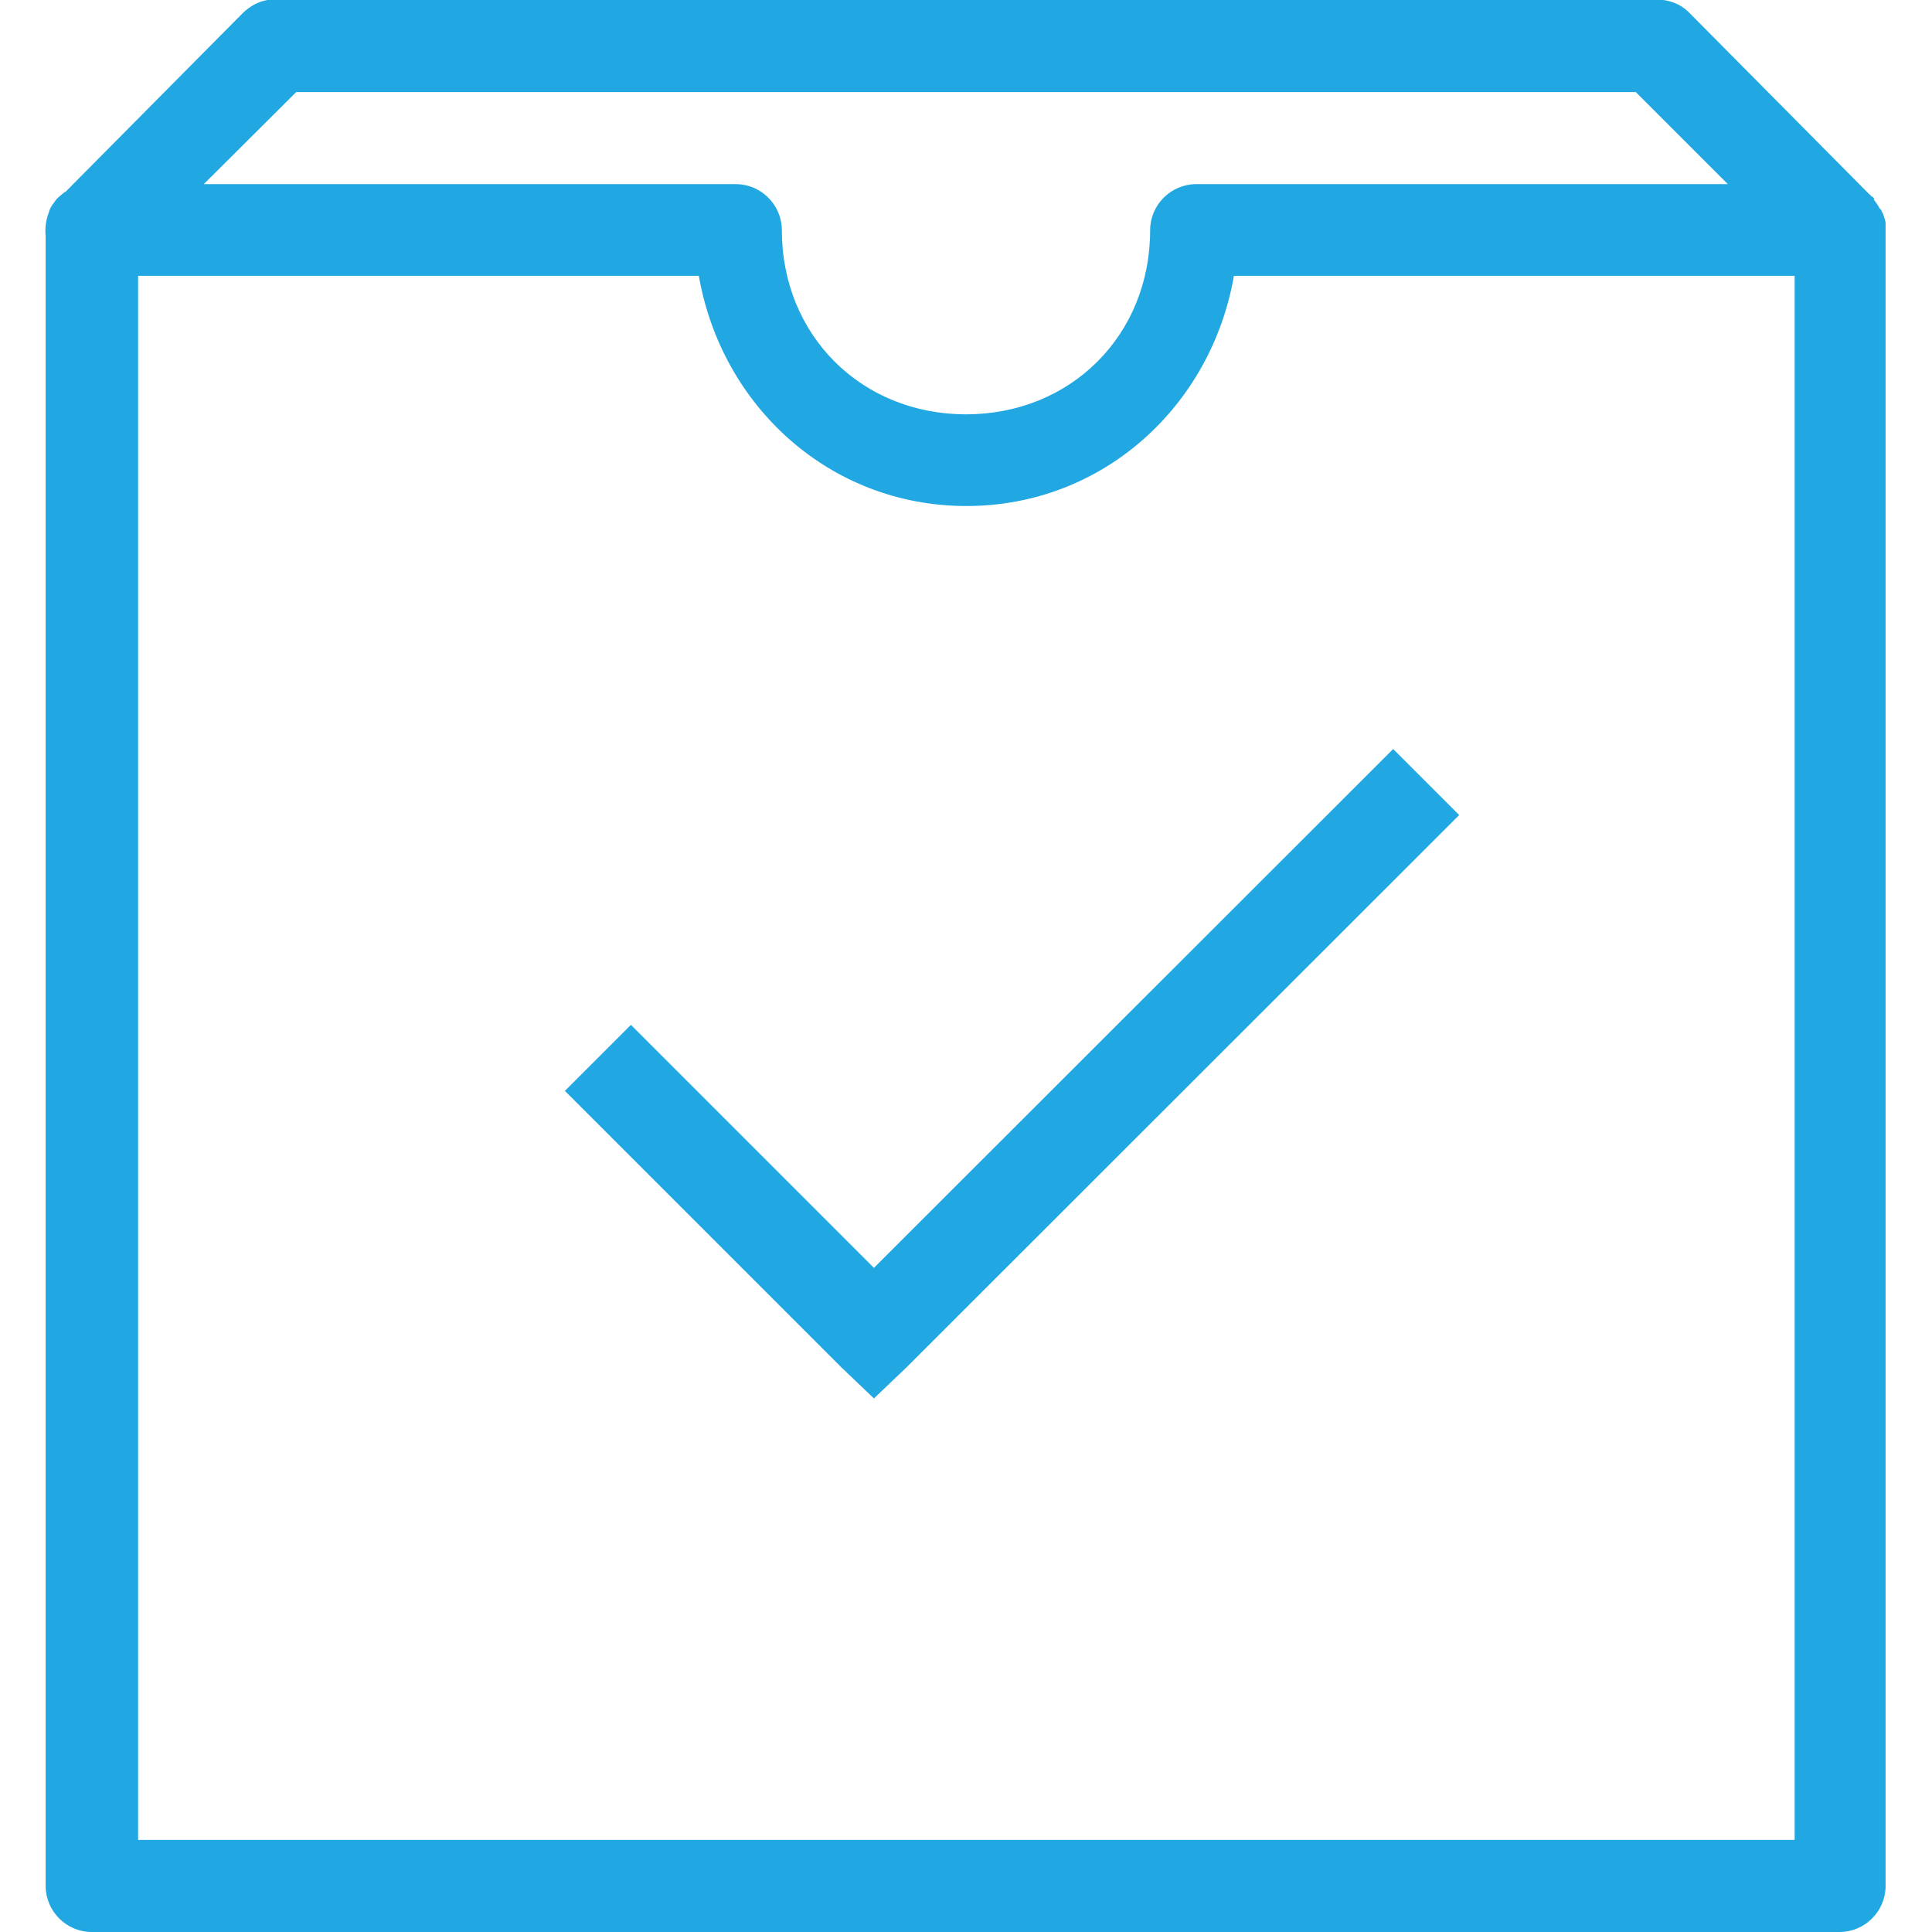
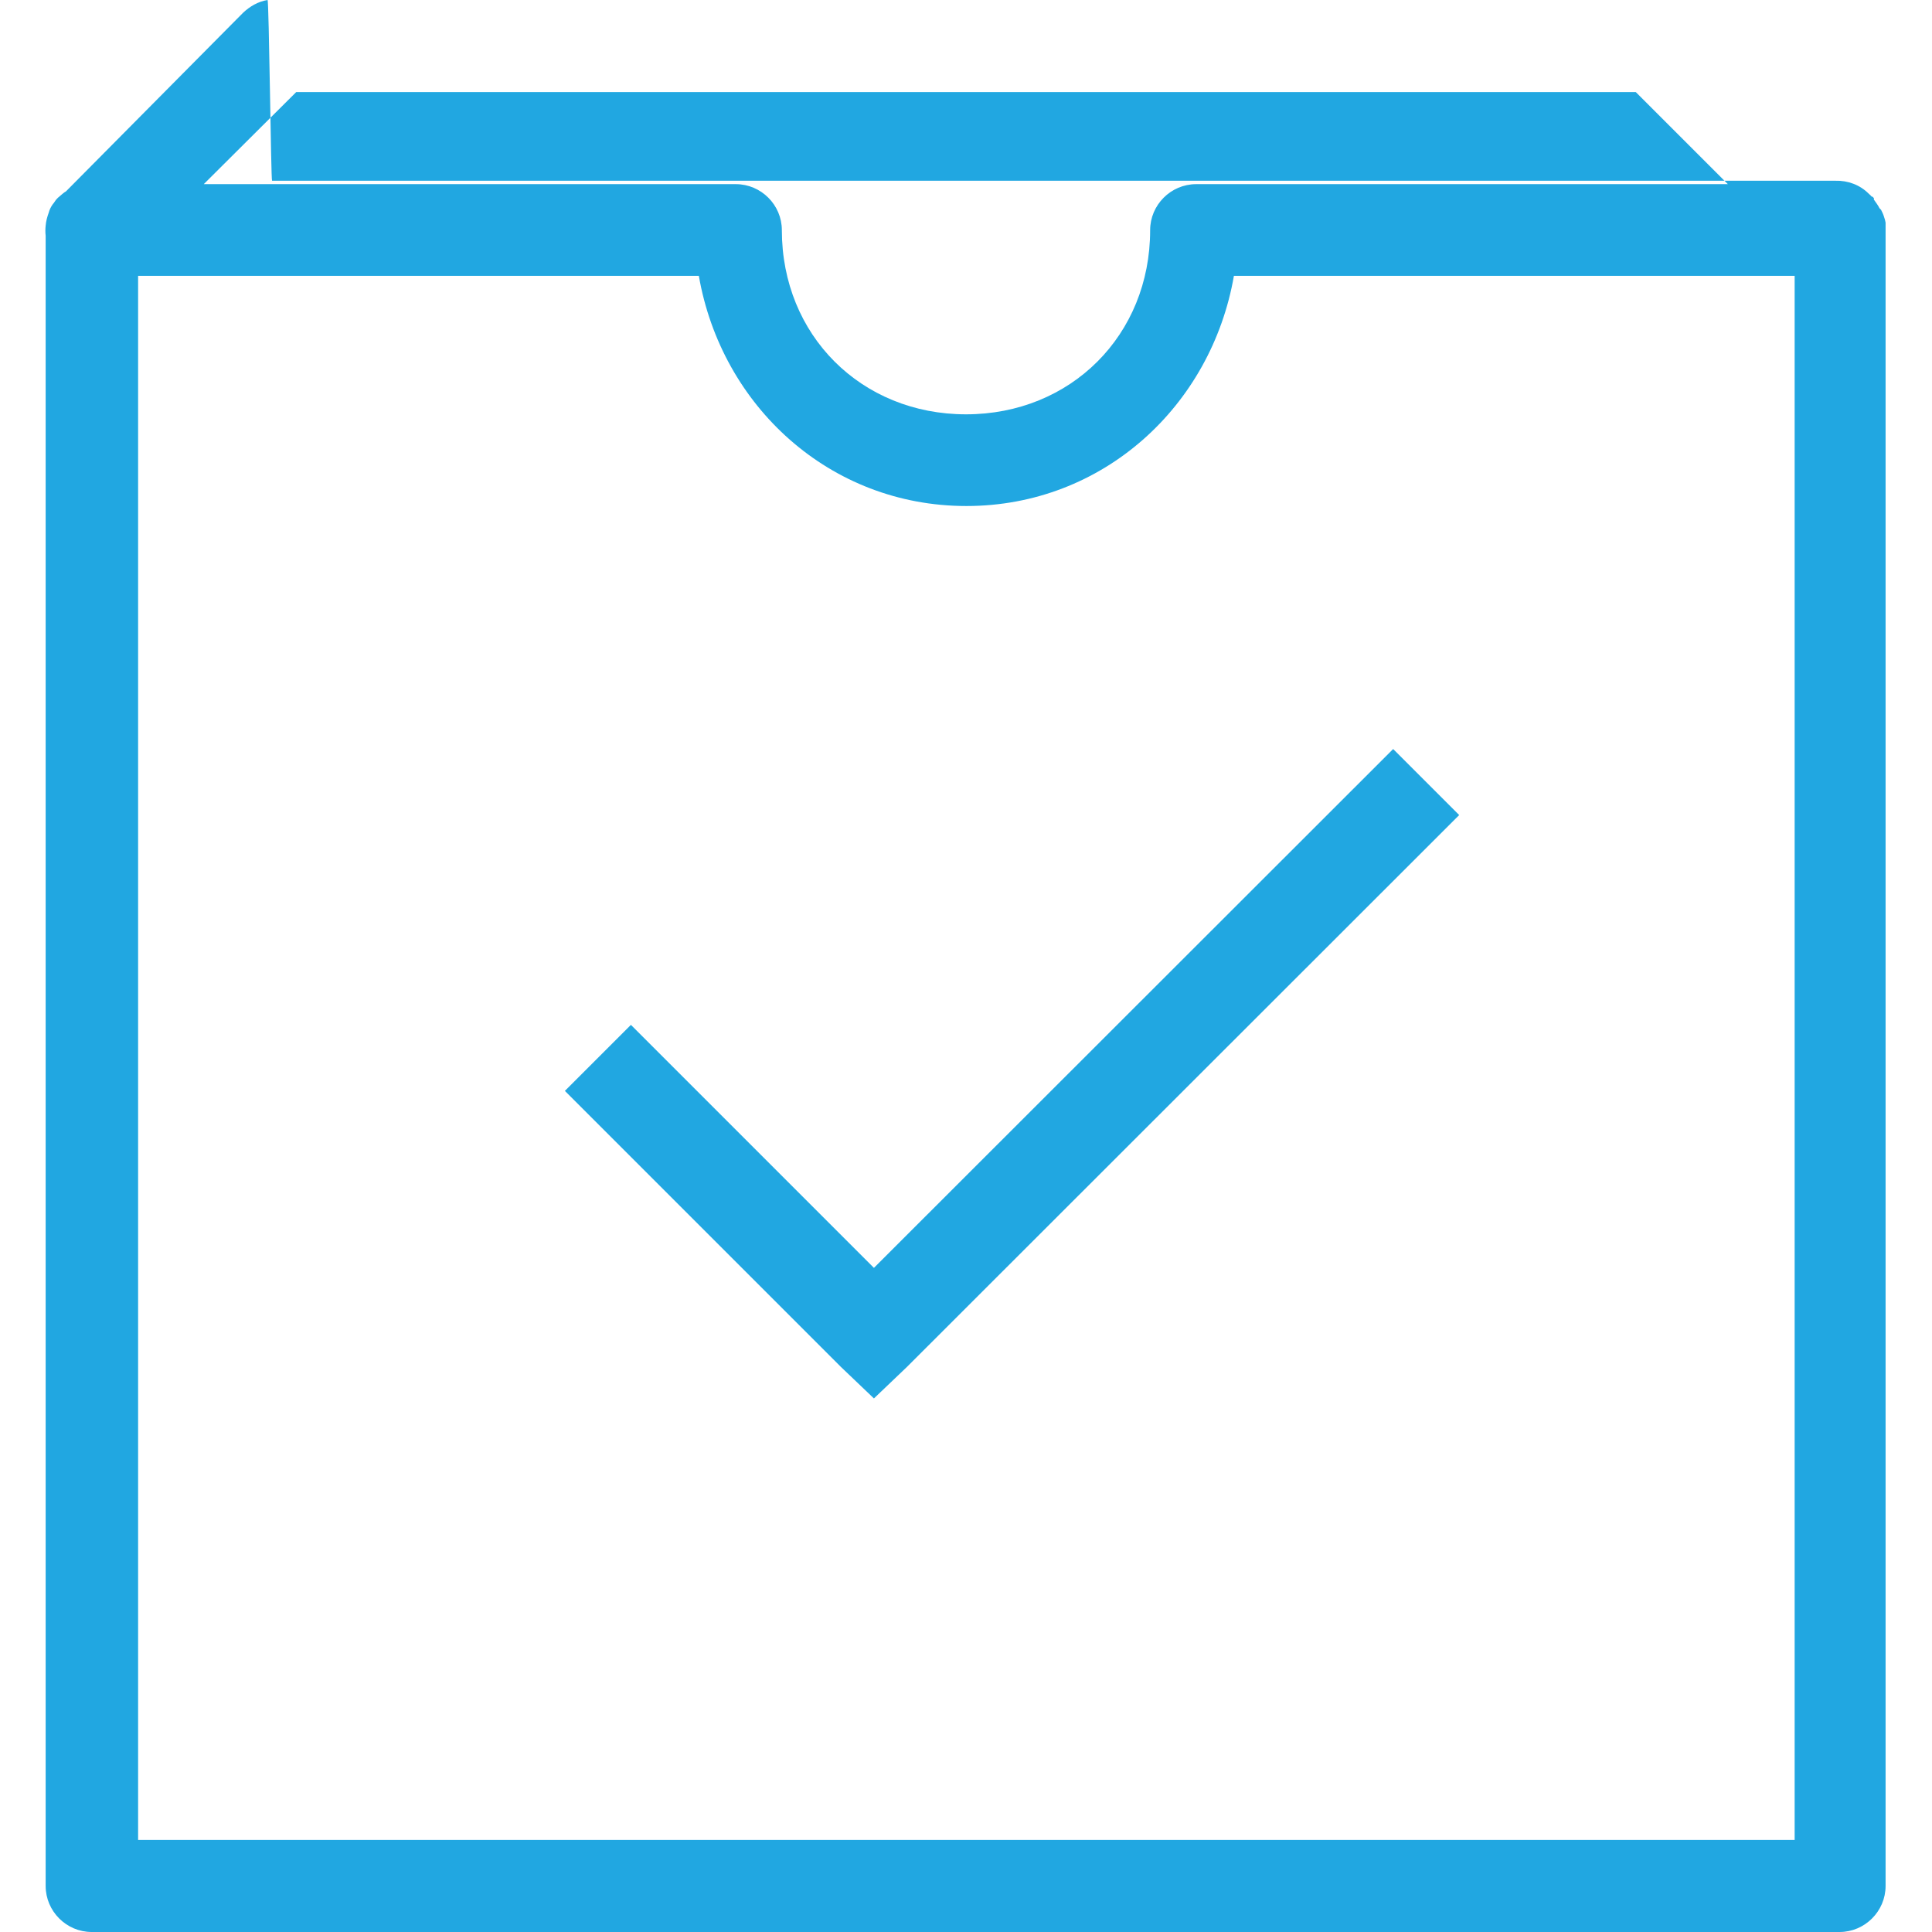
<svg xmlns="http://www.w3.org/2000/svg" version="1.1" id="Layer_1" x="0px" y="0px" viewBox="0 0 512 512" style="enable-background:new 0 0 512 512;" xml:space="preserve">
  <style type="text/css">
	.st0{fill:#21A7E1;}
</style>
-   <path class="st0" d="M70.9,0c-2.5,0.4-4.7,1.7-6.5,3.4L17.5,50.7c-0.7,0.4-1.3,1-1.9,1.5c-0.3,0.2-0.5,0.5-0.8,0.8  c-0.3,0.4-0.5,0.8-0.8,1.1c-0.5,0.7-0.9,1.5-1.1,2.3c-0.4,1.1-0.7,2.2-0.8,3.4c-0.1,0.9-0.1,1.8,0,2.7c0,0.4,0,0.8,0,1.1v436.2  c0,6.7,5.5,12.2,12.2,12.2h463.2c6.7,0,12.2-5.5,12.2-12.2V62.9c0-0.6,0-1.3,0-1.9c0-0.1,0-0.2,0-0.4c0-0.2,0-0.5,0-0.8s0-0.5,0-0.8  c-0.1-0.5-0.2-1-0.4-1.5c-0.2-0.7-0.5-1.3-0.8-1.9c-0.1-0.1-0.2-0.2-0.4-0.4c-0.4-0.8-1-1.6-1.5-2.3c0-0.1,0-0.2,0-0.4  c-0.1-0.1-0.2-0.2-0.4-0.4H496c-0.2-0.3-0.5-0.5-0.8-0.8l-47.6-48c-2.3-2.3-5.5-3.5-8.8-3.4H73.2c-0.4,0-0.8,0-1.1,0S71.3,0,70.9,0z   M78.5,24.4h355l24.4,24.4H317c-6.7,0-12.2,5.5-12.2,12.2c0,27.8-21,48.8-48.8,48.8s-48.8-21-48.8-48.8c0-6.7-5.5-12.2-12.2-12.2  h-141L78.5,24.4z M36.6,73.1h148.6c6,34.5,34.7,61,70.9,61s64.9-26.5,70.9-61h148.6v414.5H36.6V73.1z M369.2,198.5L231.6,336  l-64.4-64.4l-17.5,17.5l73.1,73.1l8.8,8.4l8.8-8.4L386.7,216L369.2,198.5z" />
+   <path class="st0" d="M70.9,0c-2.5,0.4-4.7,1.7-6.5,3.4L17.5,50.7c-0.7,0.4-1.3,1-1.9,1.5c-0.3,0.2-0.5,0.5-0.8,0.8  c-0.3,0.4-0.5,0.8-0.8,1.1c-0.5,0.7-0.9,1.5-1.1,2.3c-0.4,1.1-0.7,2.2-0.8,3.4c-0.1,0.9-0.1,1.8,0,2.7c0,0.4,0,0.8,0,1.1v436.2  c0,6.7,5.5,12.2,12.2,12.2h463.2c6.7,0,12.2-5.5,12.2-12.2V62.9c0-0.6,0-1.3,0-1.9c0-0.1,0-0.2,0-0.4c0-0.2,0-0.5,0-0.8s0-0.5,0-0.8  c-0.1-0.5-0.2-1-0.4-1.5c-0.2-0.7-0.5-1.3-0.8-1.9c-0.1-0.1-0.2-0.2-0.4-0.4c-0.4-0.8-1-1.6-1.5-2.3c0-0.1,0-0.2,0-0.4  c-0.1-0.1-0.2-0.2-0.4-0.4H496c-0.2-0.3-0.5-0.5-0.8-0.8c-2.3-2.3-5.5-3.5-8.8-3.4H73.2c-0.4,0-0.8,0-1.1,0S71.3,0,70.9,0z   M78.5,24.4h355l24.4,24.4H317c-6.7,0-12.2,5.5-12.2,12.2c0,27.8-21,48.8-48.8,48.8s-48.8-21-48.8-48.8c0-6.7-5.5-12.2-12.2-12.2  h-141L78.5,24.4z M36.6,73.1h148.6c6,34.5,34.7,61,70.9,61s64.9-26.5,70.9-61h148.6v414.5H36.6V73.1z M369.2,198.5L231.6,336  l-64.4-64.4l-17.5,17.5l73.1,73.1l8.8,8.4l8.8-8.4L386.7,216L369.2,198.5z" />
</svg>